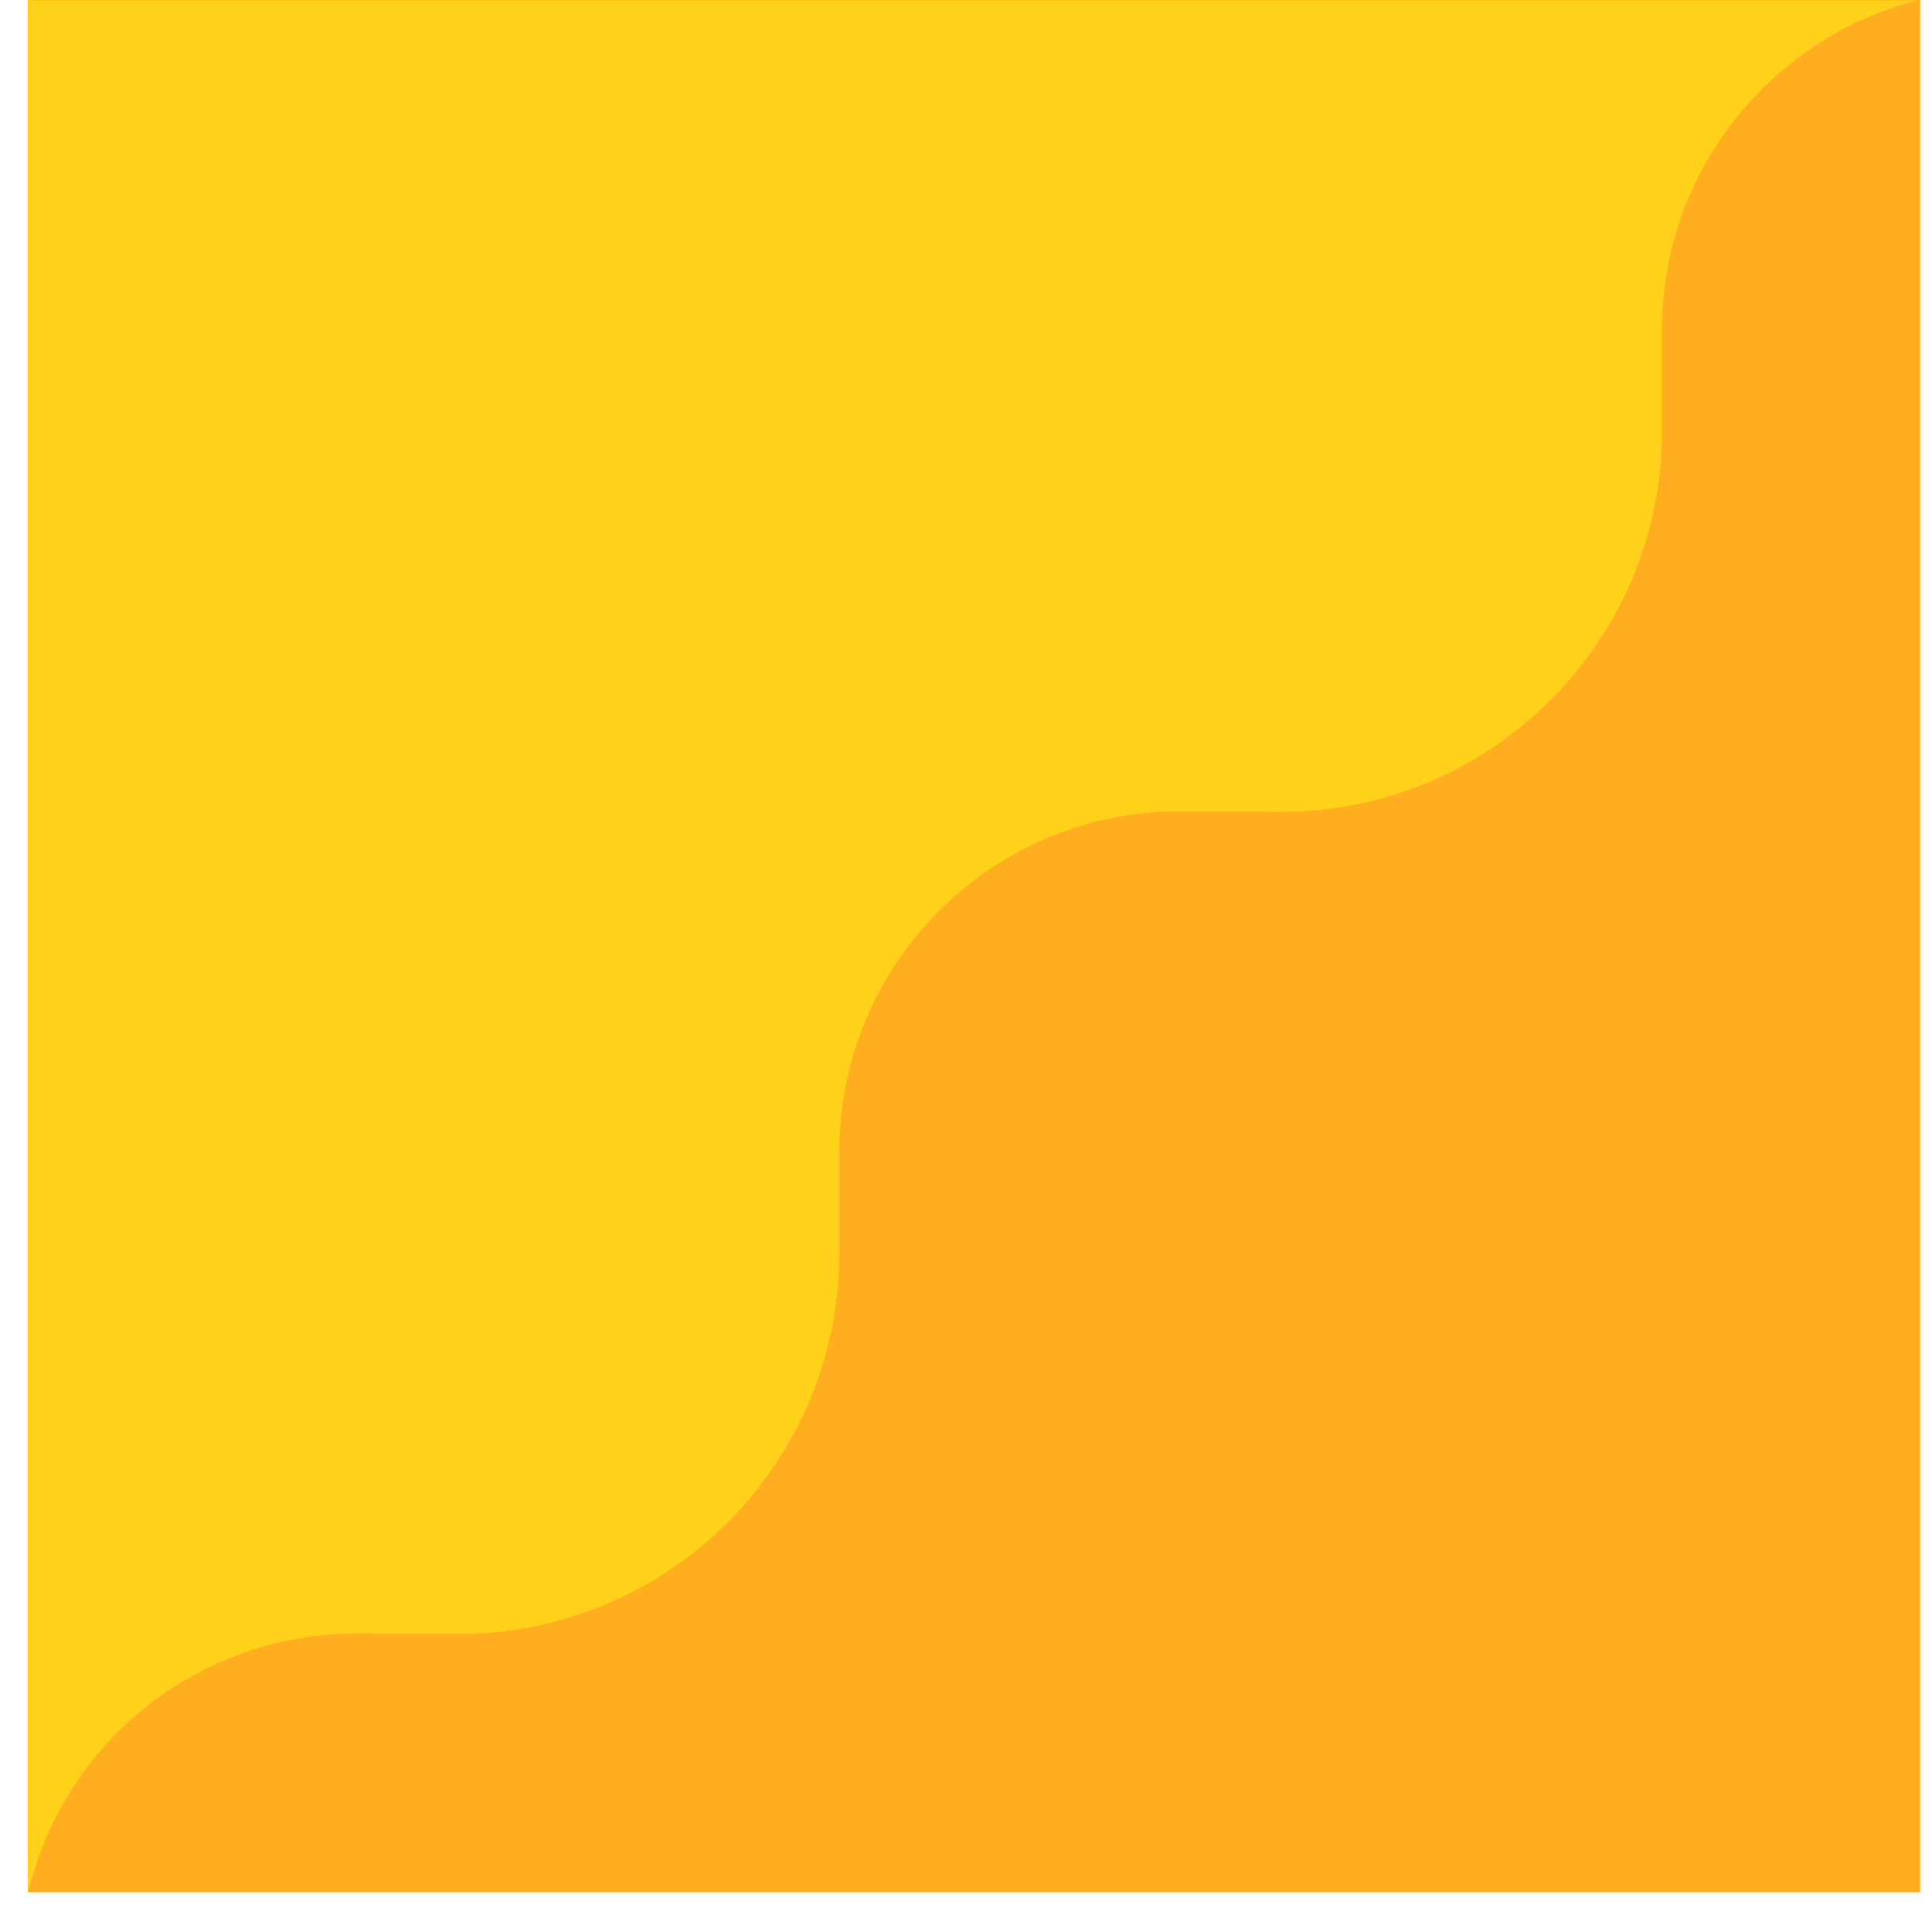
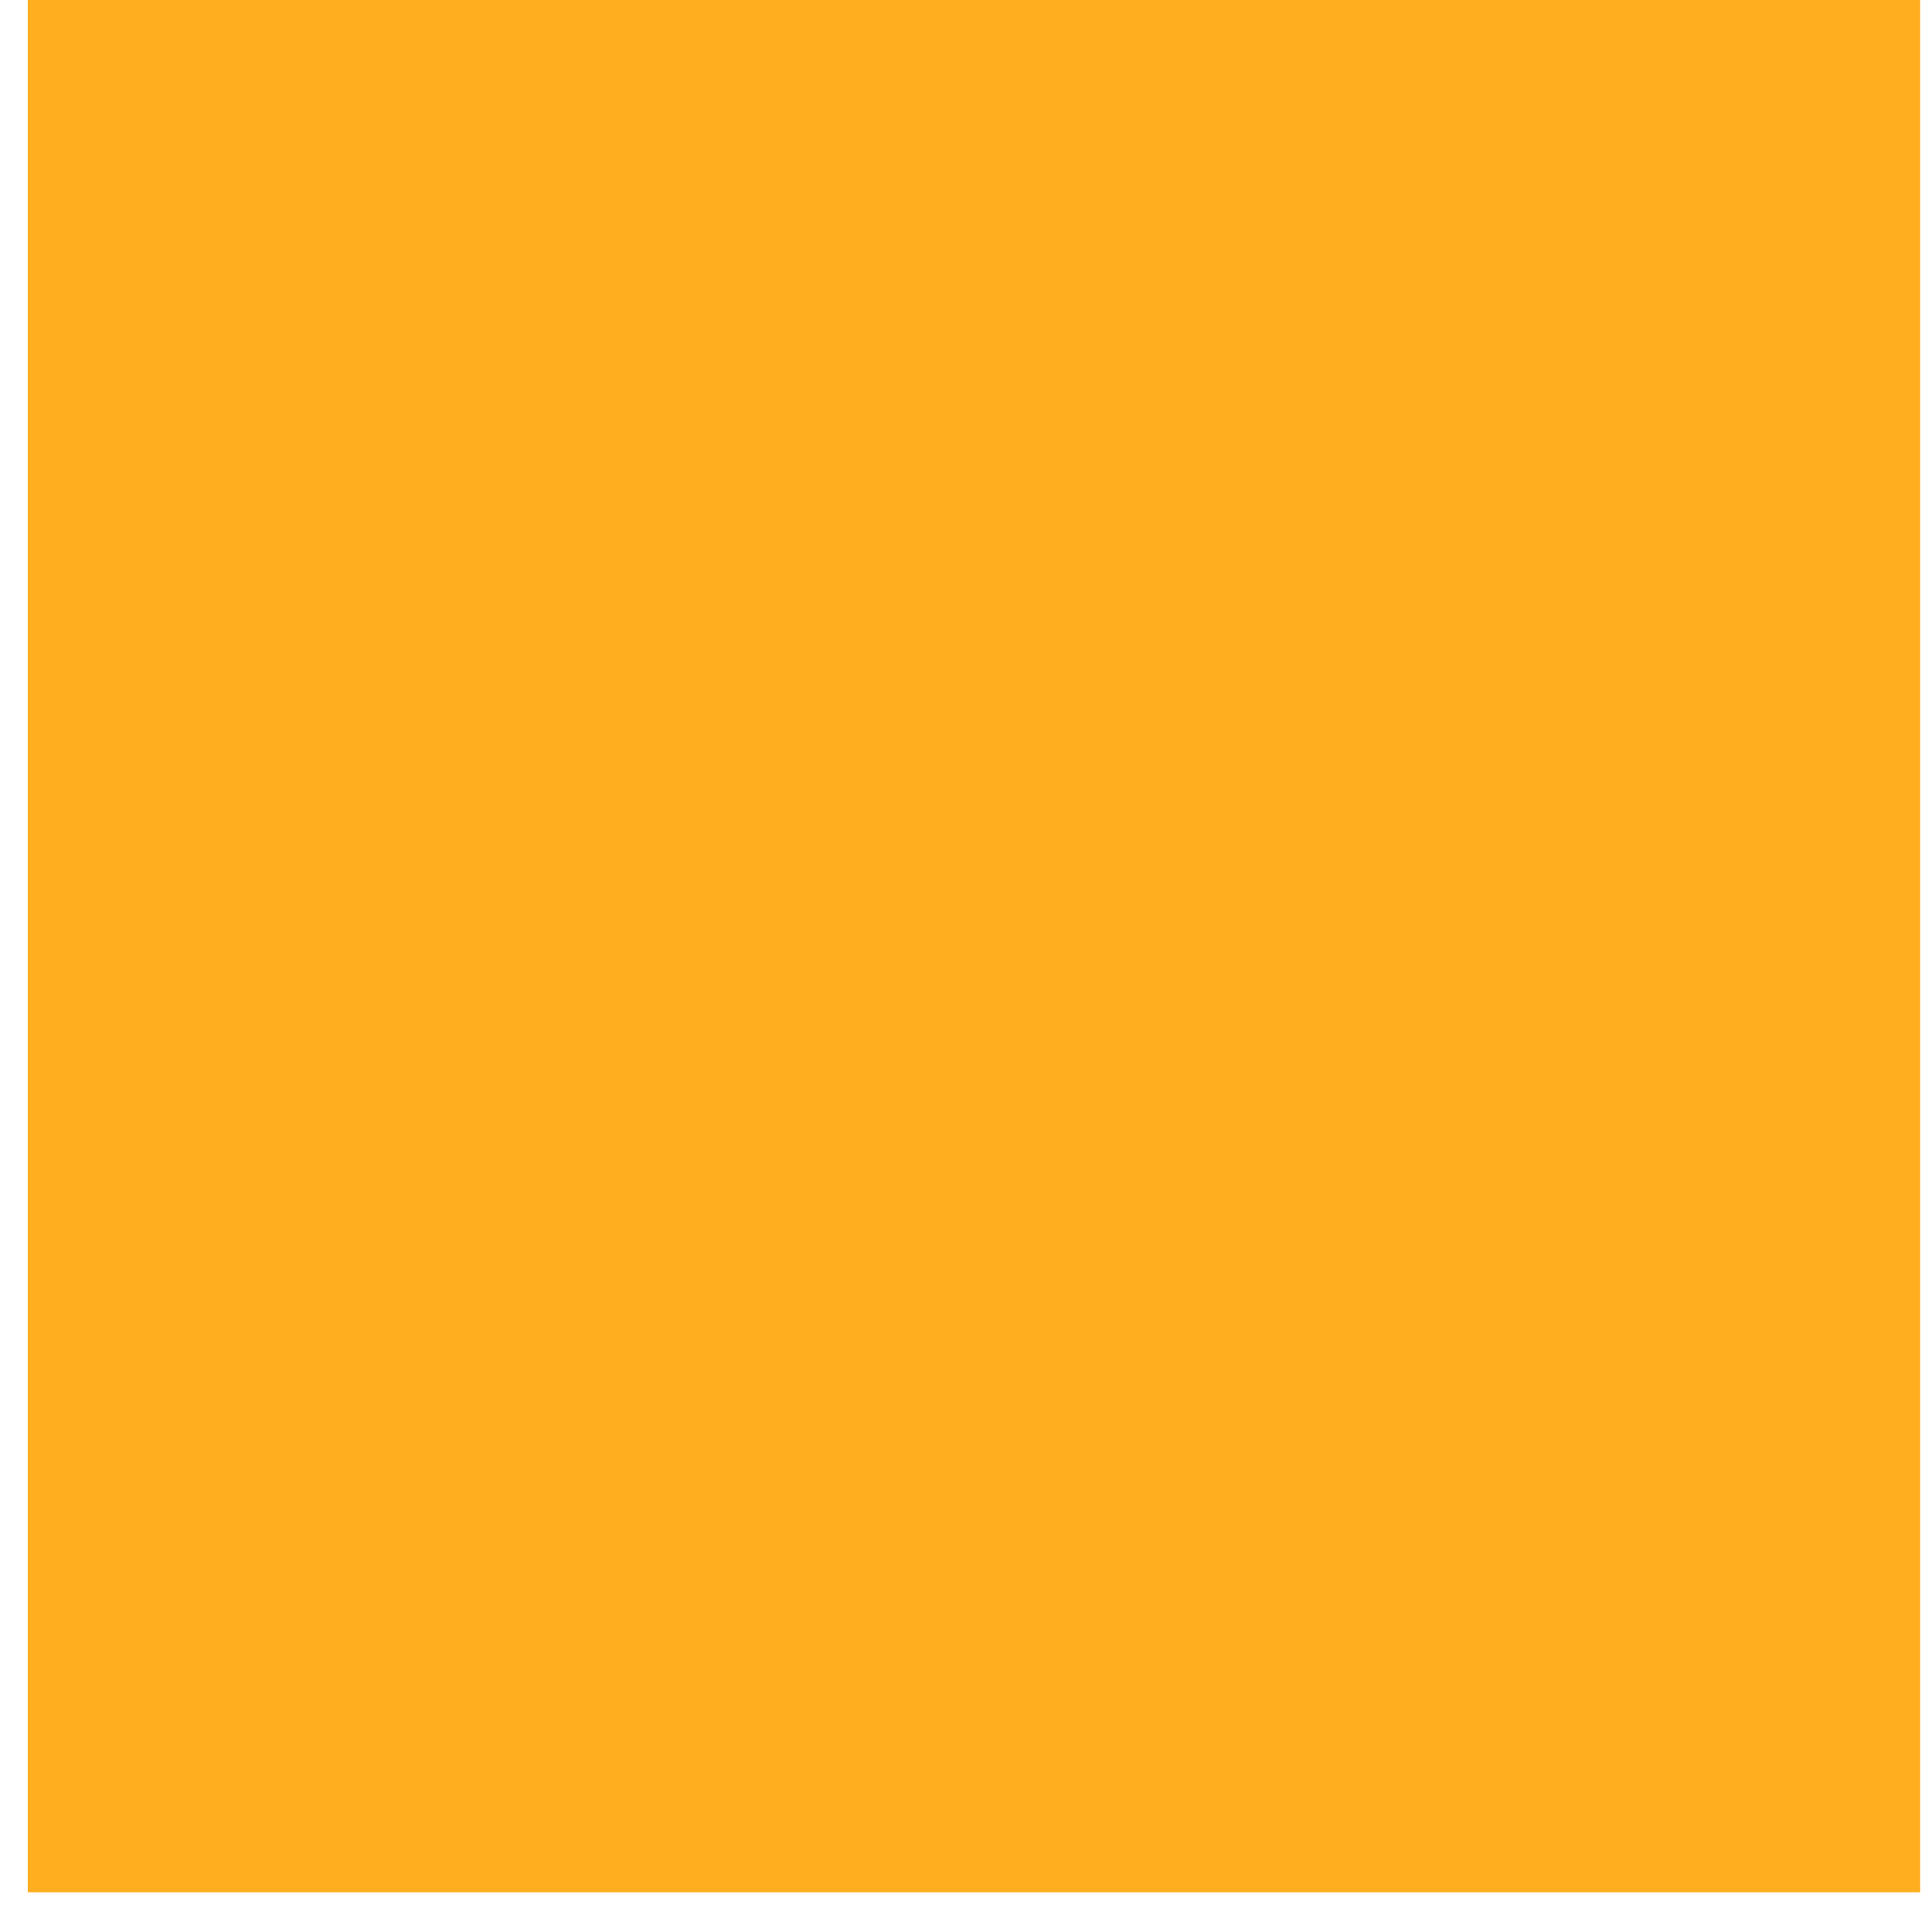
<svg xmlns="http://www.w3.org/2000/svg" width="36" height="36" viewBox="0 0 36 36" fill="none">
  <path d="M35.779 35.26L35.779 0L0.519 -3.033e-06L0.519 35.26L35.779 35.26Z" fill="#FFAE1F" />
-   <path d="M2.171 32.297C3.321 31.147 4.901 30.437 6.651 30.437L8.511 30.447C12.441 30.467 15.64 27.277 15.64 23.347V21.457C15.64 17.957 18.48 15.117 21.98 15.117L23.84 15.127C27.77 15.147 30.971 11.957 30.971 8.027V6.137C30.971 3.187 33.001 0.707 35.73 0.007H31.64H0.521V25.677V35.267C0.801 34.117 1.371 33.107 2.171 32.297Z" fill="#FFD11A" />
</svg>